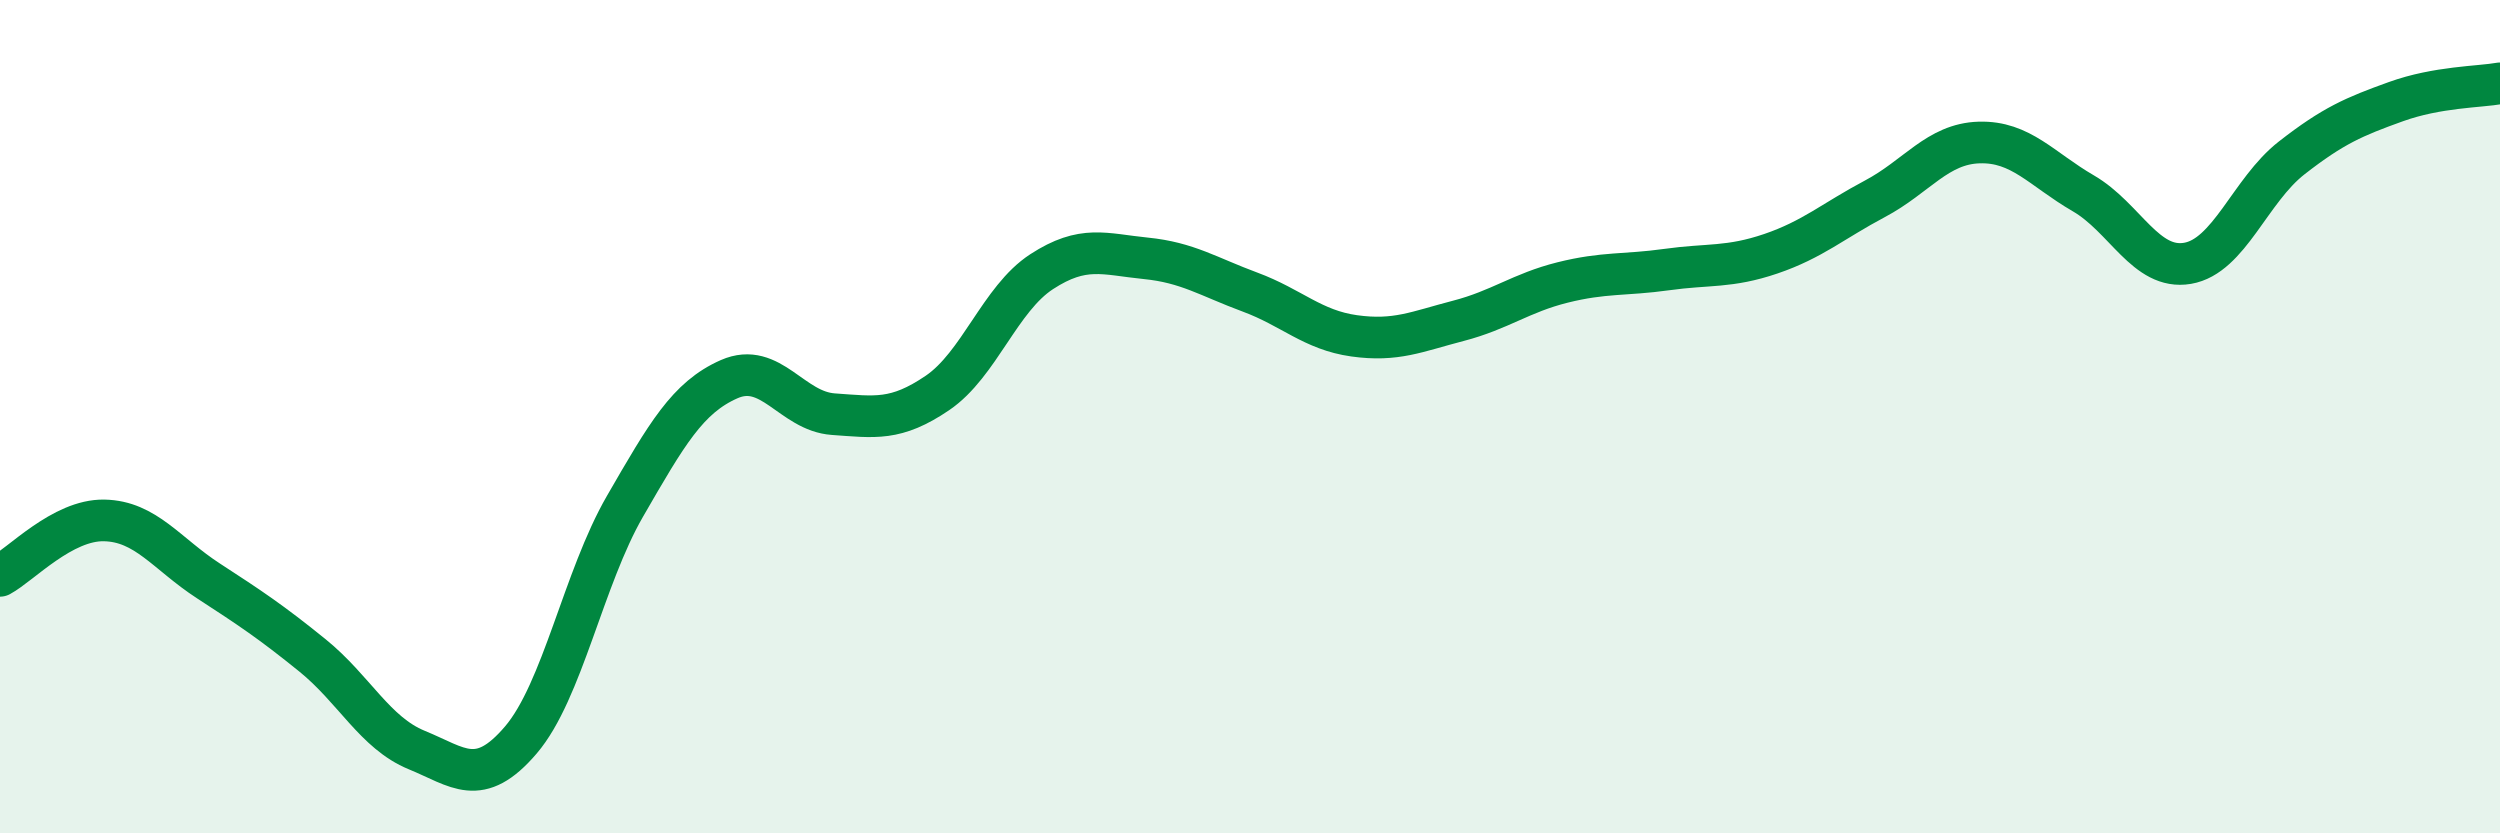
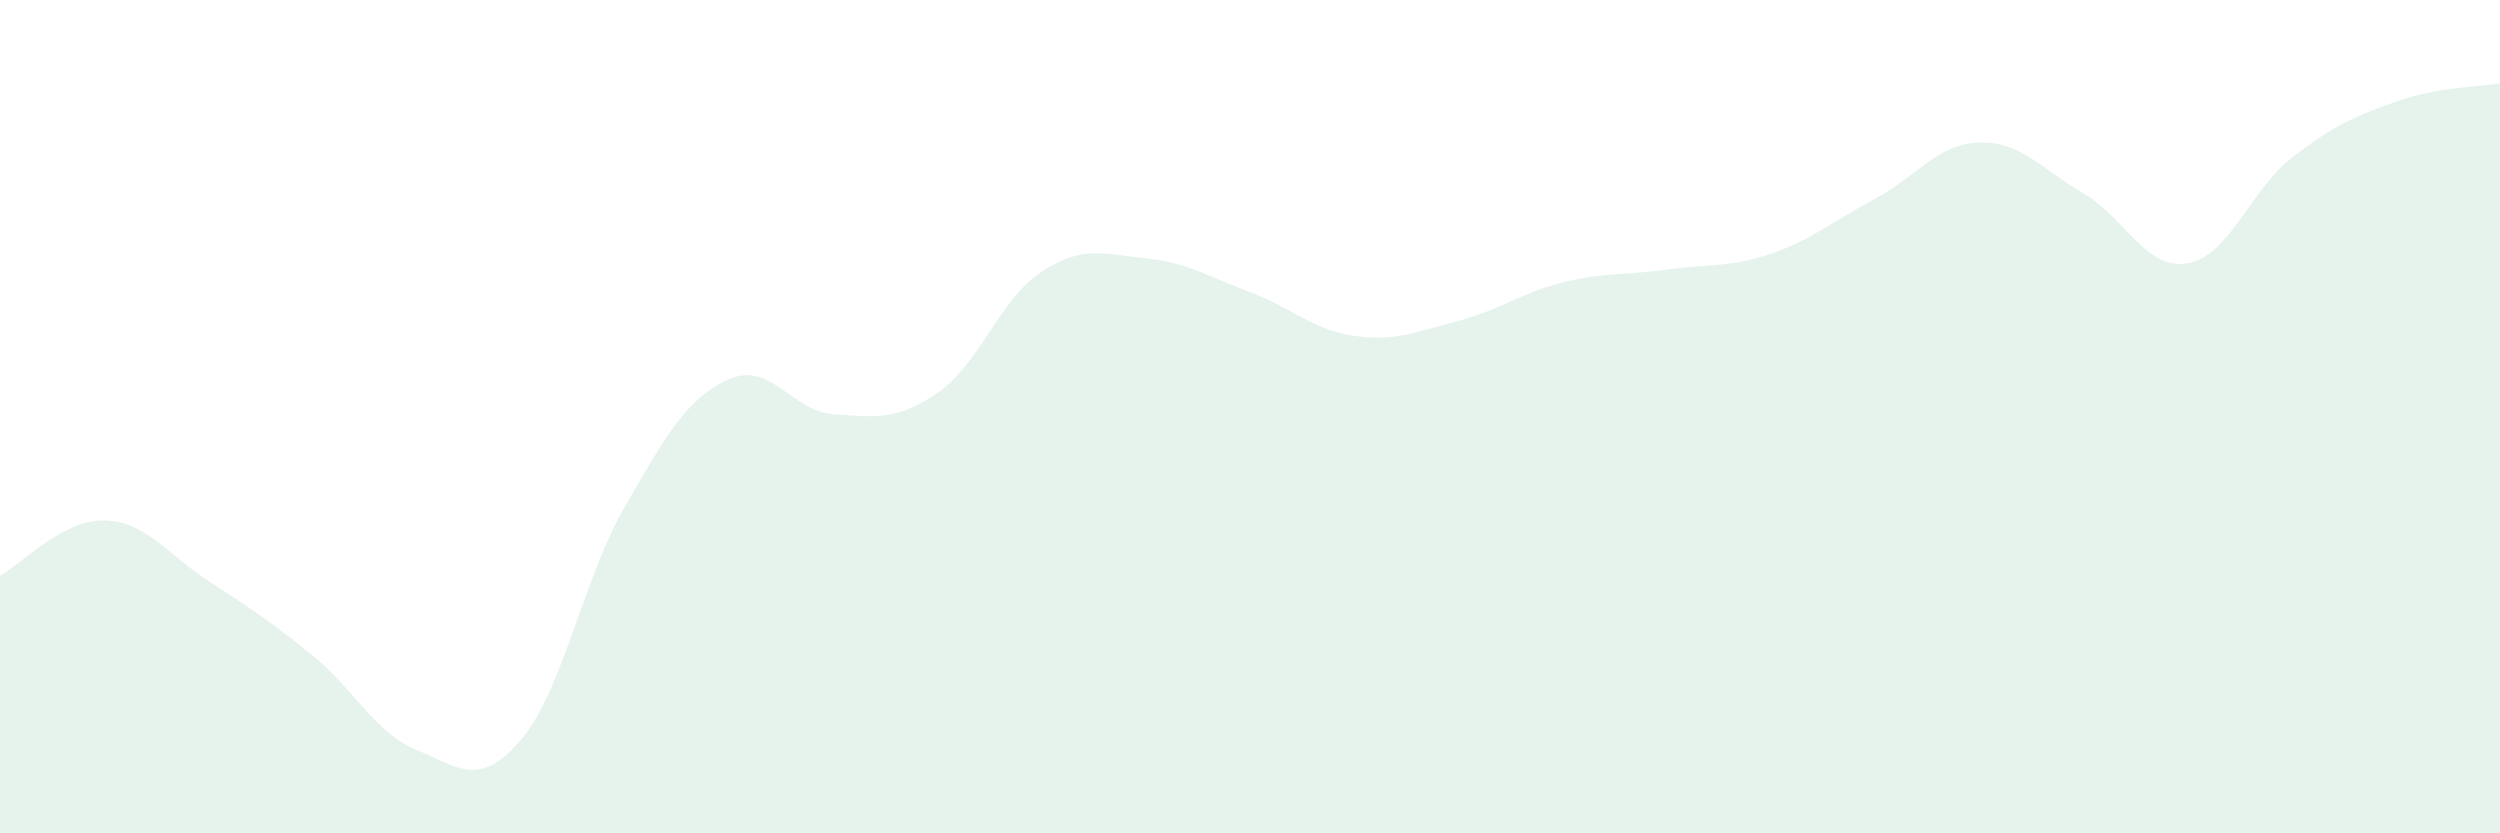
<svg xmlns="http://www.w3.org/2000/svg" width="60" height="20" viewBox="0 0 60 20">
  <path d="M 0,13.82 C 0.5,13.55 1.5,12.47 2.5,12.49 C 3.5,12.51 4,13.29 5,13.94 C 6,14.59 6.5,14.92 7.5,15.73 C 8.5,16.54 9,17.59 10,18 C 11,18.41 11.5,18.93 12.5,17.76 C 13.5,16.59 14,13.88 15,12.15 C 16,10.42 16.5,9.54 17.5,9.1 C 18.5,8.66 19,9.87 20,9.94 C 21,10.01 21.5,10.11 22.5,9.43 C 23.5,8.75 24,7.17 25,6.52 C 26,5.87 26.5,6.1 27.5,6.2 C 28.5,6.3 29,6.64 30,7.01 C 31,7.38 31.5,7.92 32.5,8.06 C 33.5,8.2 34,7.96 35,7.7 C 36,7.44 36.5,7.03 37.5,6.78 C 38.5,6.53 39,6.61 40,6.47 C 41,6.33 41.5,6.43 42.5,6.09 C 43.5,5.75 44,5.3 45,4.77 C 46,4.24 46.5,3.45 47.5,3.42 C 48.5,3.39 49,4.06 50,4.64 C 51,5.22 51.5,6.49 52.5,6.32 C 53.5,6.15 54,4.57 55,3.79 C 56,3.01 56.5,2.8 57.5,2.44 C 58.5,2.08 59.5,2.09 60,2L60 20L0 20Z" fill="#008740" opacity="0.1" stroke-linecap="round" stroke-linejoin="round" />
-   <path d="M 0,13.82 C 0.5,13.55 1.5,12.47 2.5,12.49 C 3.5,12.51 4,13.29 5,13.94 C 6,14.59 6.5,14.92 7.5,15.73 C 8.5,16.54 9,17.59 10,18 C 11,18.41 11.5,18.93 12.5,17.76 C 13.5,16.59 14,13.88 15,12.15 C 16,10.42 16.5,9.54 17.5,9.1 C 18.5,8.66 19,9.87 20,9.94 C 21,10.01 21.5,10.11 22.5,9.43 C 23.5,8.75 24,7.17 25,6.52 C 26,5.87 26.5,6.1 27.5,6.2 C 28.5,6.3 29,6.64 30,7.01 C 31,7.38 31.5,7.92 32.5,8.06 C 33.5,8.2 34,7.96 35,7.7 C 36,7.44 36.5,7.03 37.5,6.78 C 38.5,6.53 39,6.61 40,6.47 C 41,6.33 41.5,6.43 42.5,6.09 C 43.5,5.75 44,5.3 45,4.77 C 46,4.24 46.5,3.45 47.5,3.42 C 48.5,3.39 49,4.06 50,4.64 C 51,5.22 51.5,6.49 52.5,6.32 C 53.5,6.15 54,4.57 55,3.79 C 56,3.01 56.5,2.8 57.5,2.44 C 58.5,2.08 59.5,2.09 60,2" stroke="#008740" stroke-width="1" fill="none" stroke-linecap="round" stroke-linejoin="round" />
</svg>